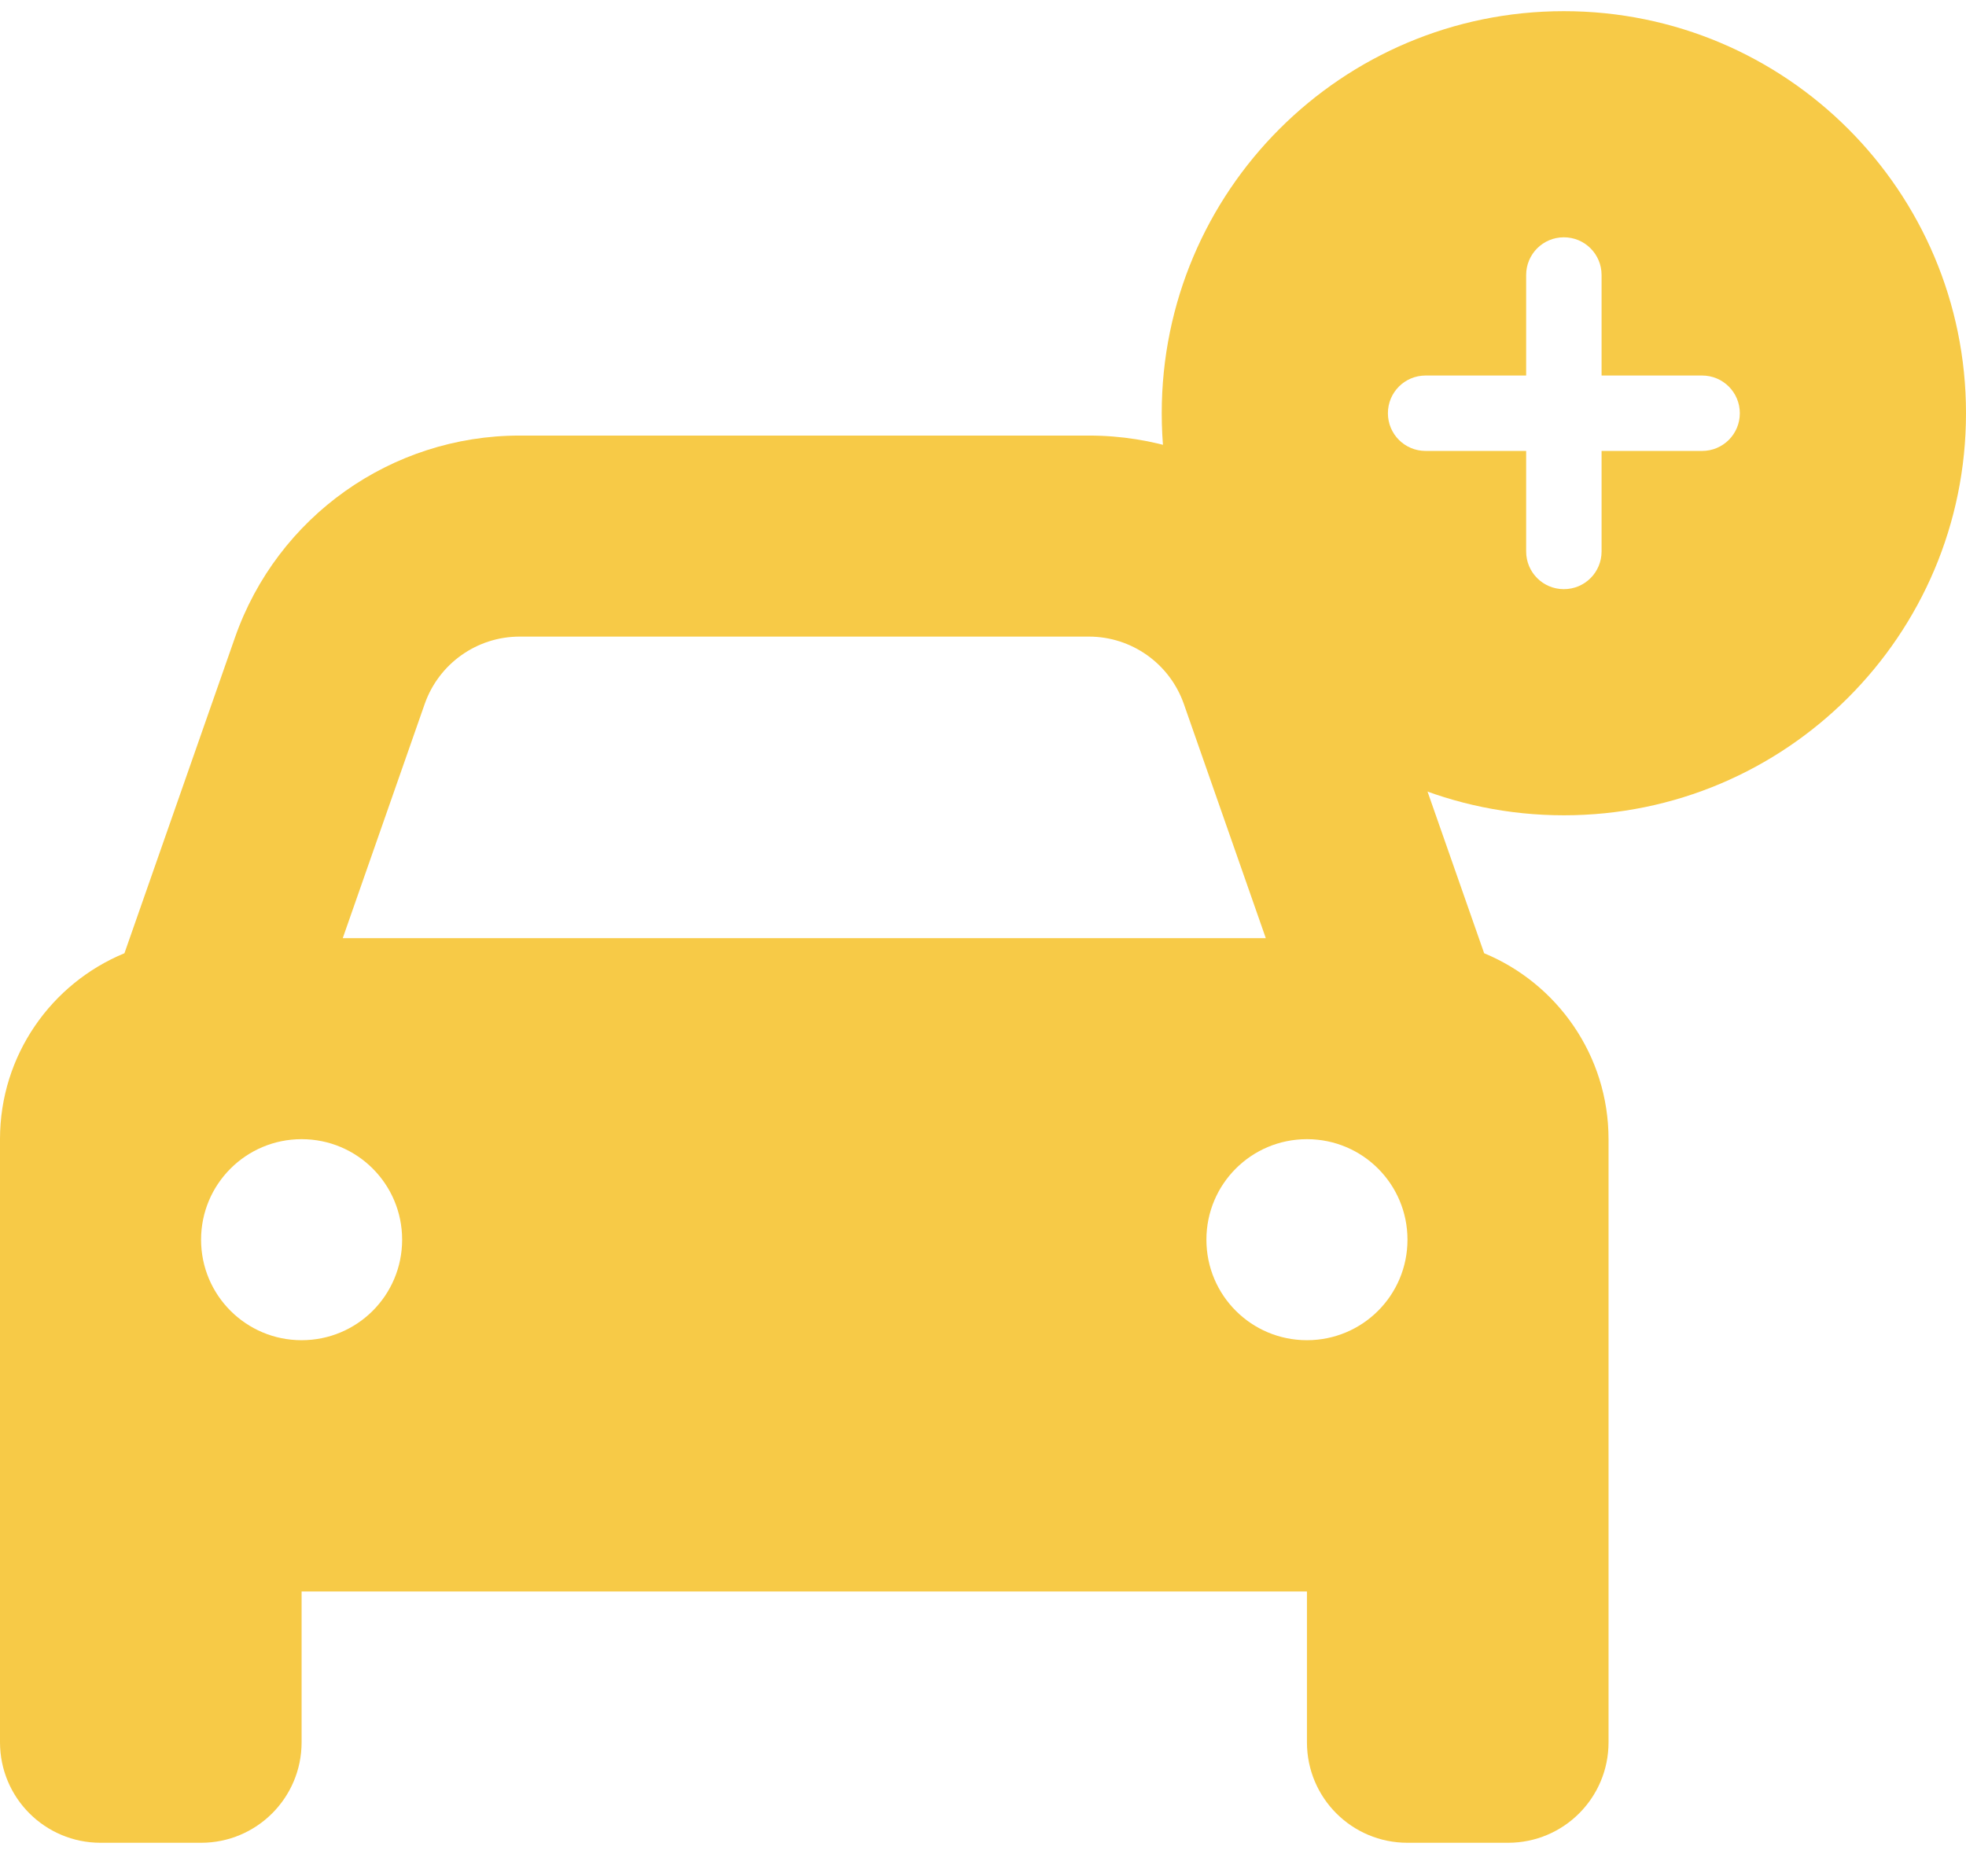
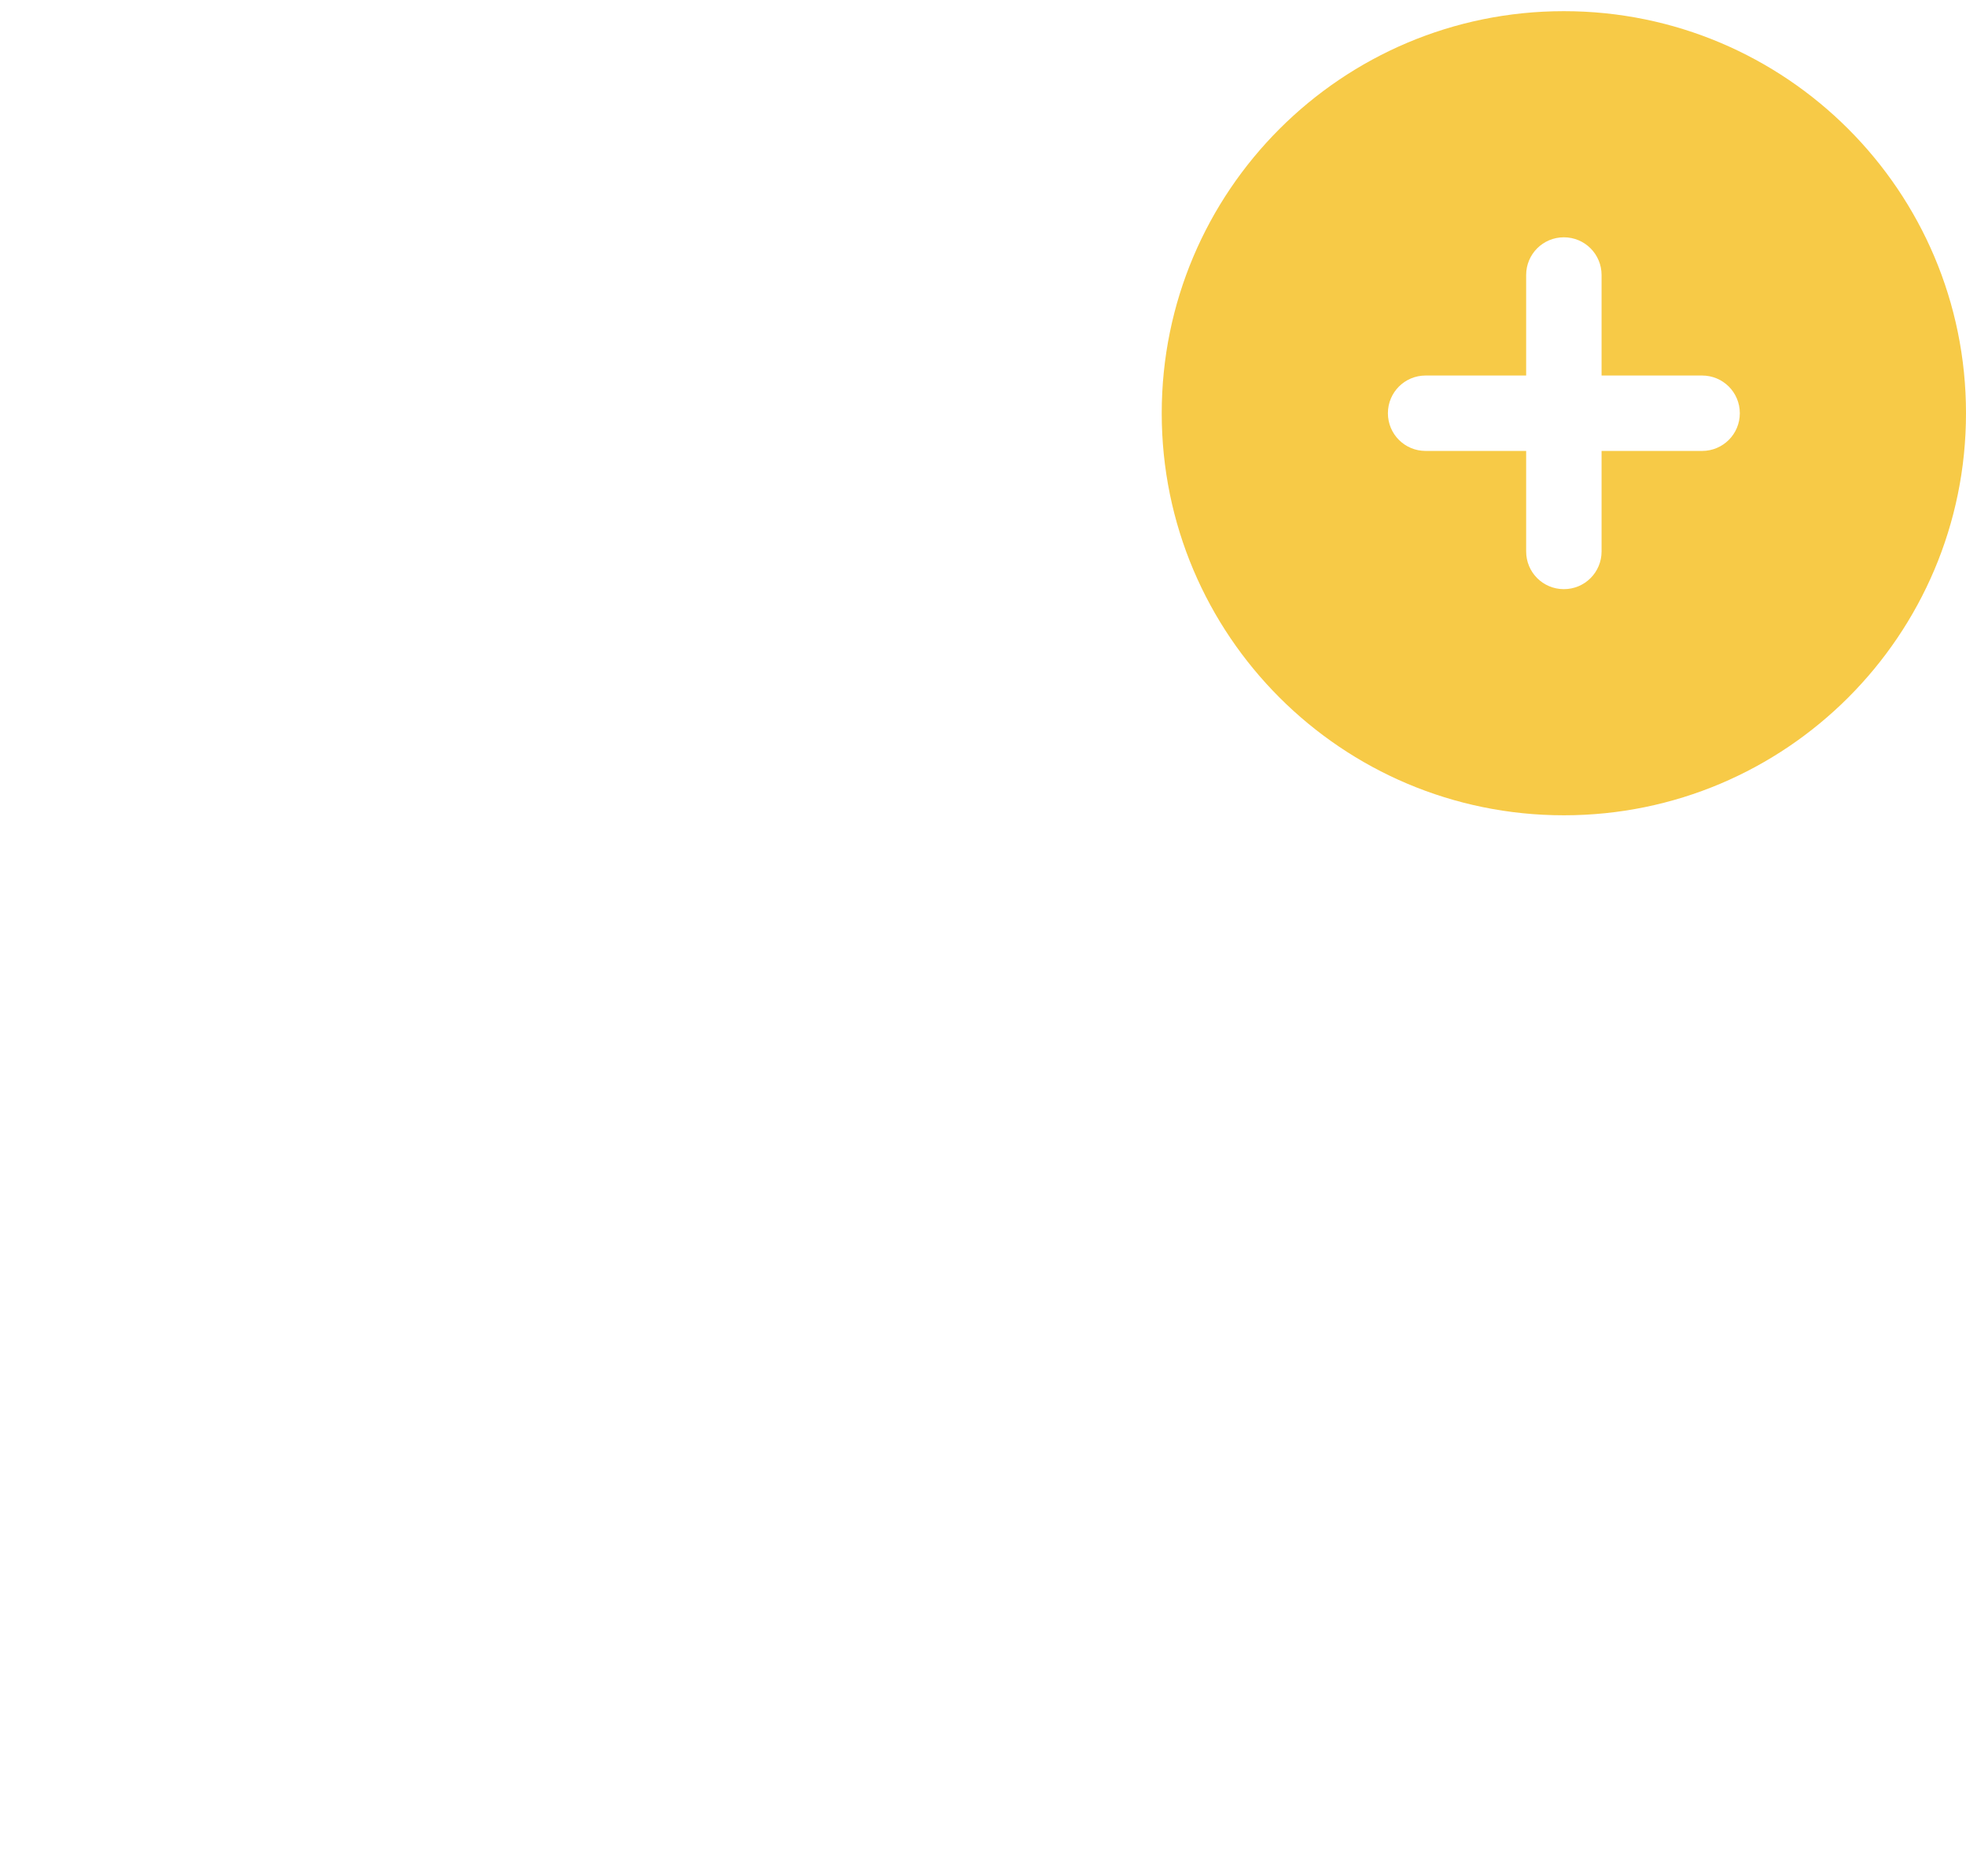
<svg xmlns="http://www.w3.org/2000/svg" width="44px" height="42px" viewBox="0 0 44 42" version="1.1">
  <title>car-new</title>
  <g id="Welcome" stroke="none" stroke-width="1" fill="none" fill-rule="evenodd">
    <g id="Home" transform="translate(-584, -166)" fill="#f7ca47" fill-rule="nonzero">
      <g id="Group-4" transform="translate(500, 151)">
        <g id="car-new" transform="translate(84, 15.25)">
          <g id="" transform="translate(0, 9.5)">
-             <path d="M2.785,11.588 L5.259,4.52 C6.206,1.813 8.761,0 11.63,0 L24.37,0 C27.239,0 29.791,1.813 30.741,4.52 L33.216,11.588 C34.847,12.262 36,13.873 36,15.75 L36,29.25 C36,30.495 34.995,31.5 33.75,31.5 L31.5,31.5 C30.255,31.5 29.25,30.495 29.25,29.25 L29.25,25.875 L6.75,25.875 L6.75,29.25 C6.75,30.495 5.742,31.5 4.5,31.5 L2.25,31.5 C1.008,31.5 0,30.495 0,29.25 L0,15.75 C0,13.873 1.15,12.262 2.785,11.588 L2.785,11.588 Z M7.671,11.25 L28.329,11.25 L26.494,6.005 C26.177,5.105 25.327,4.5 24.37,4.5 L11.63,4.5 C10.673,4.5 9.823,5.105 9.506,6.005 L7.671,11.25 L7.671,11.25 Z M6.75,15.75 C5.508,15.75 4.5,16.755 4.5,18 C4.5,19.245 5.508,20.25 6.75,20.25 C7.995,20.25 9,19.245 9,18 C9,16.755 7.995,15.75 6.75,15.75 Z M29.25,20.25 C30.495,20.25 31.5,19.245 31.5,18 C31.5,16.755 30.495,15.75 29.25,15.75 C28.005,15.75 27,16.755 27,18 C27,19.245 28.005,20.25 29.25,20.25 Z" id="Shape" />
-           </g>
+             </g>
          <g id="" transform="translate(26, 0)">
            <path d="M0,9 C0,4.029 4.029,0 9,0 C13.971,0 18,4.029 18,9 C18,13.971 13.971,18 9,18 C4.029,18 0,13.971 0,9 Z M9,12.938 C9.468,12.938 9.844,12.561 9.844,12.094 L9.844,9.844 L12.094,9.844 C12.561,9.844 12.938,9.468 12.938,9 C12.938,8.532 12.561,8.156 12.094,8.156 L9.844,8.156 L9.844,5.906 C9.844,5.439 9.468,5.062 9,5.062 C8.532,5.062 8.156,5.439 8.156,5.906 L8.156,8.156 L5.906,8.156 C5.439,8.156 5.062,8.532 5.062,9 C5.062,9.468 5.439,9.844 5.906,9.844 L8.156,9.844 L8.156,12.094 C8.156,12.561 8.532,12.938 9,12.938 Z" id="Shape" />
          </g>
        </g>
      </g>
    </g>
  </g>
</svg>